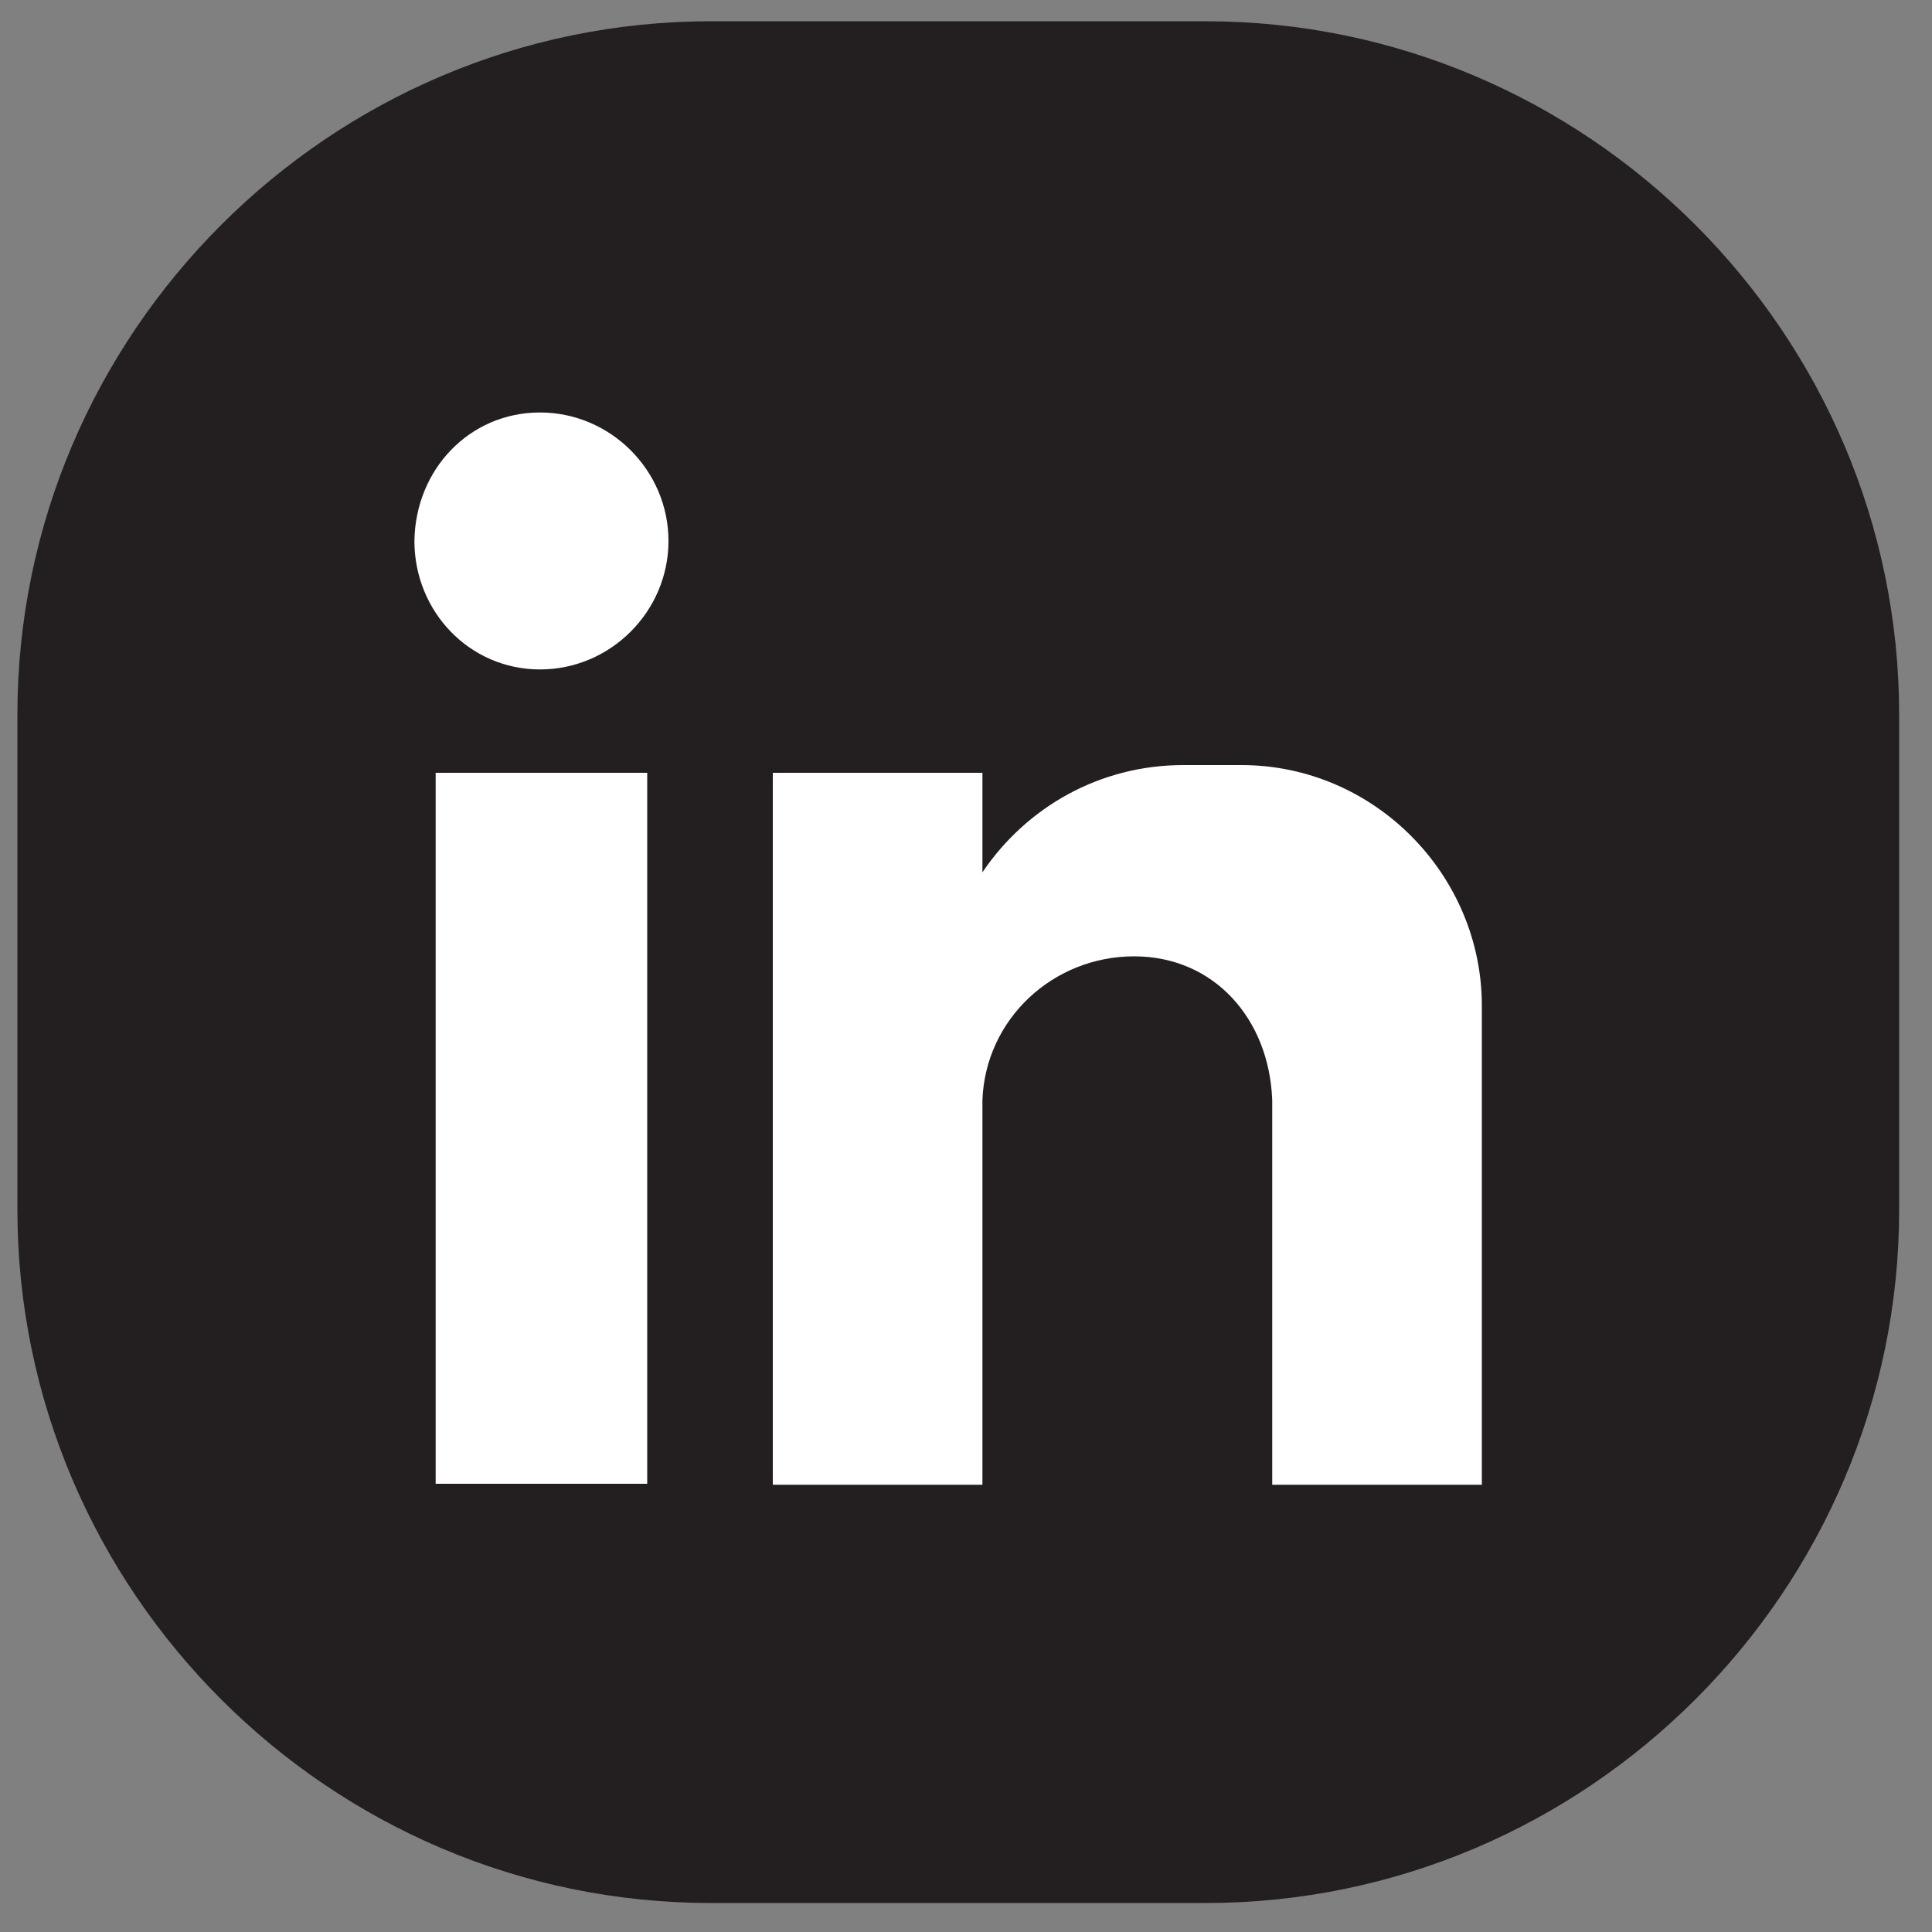
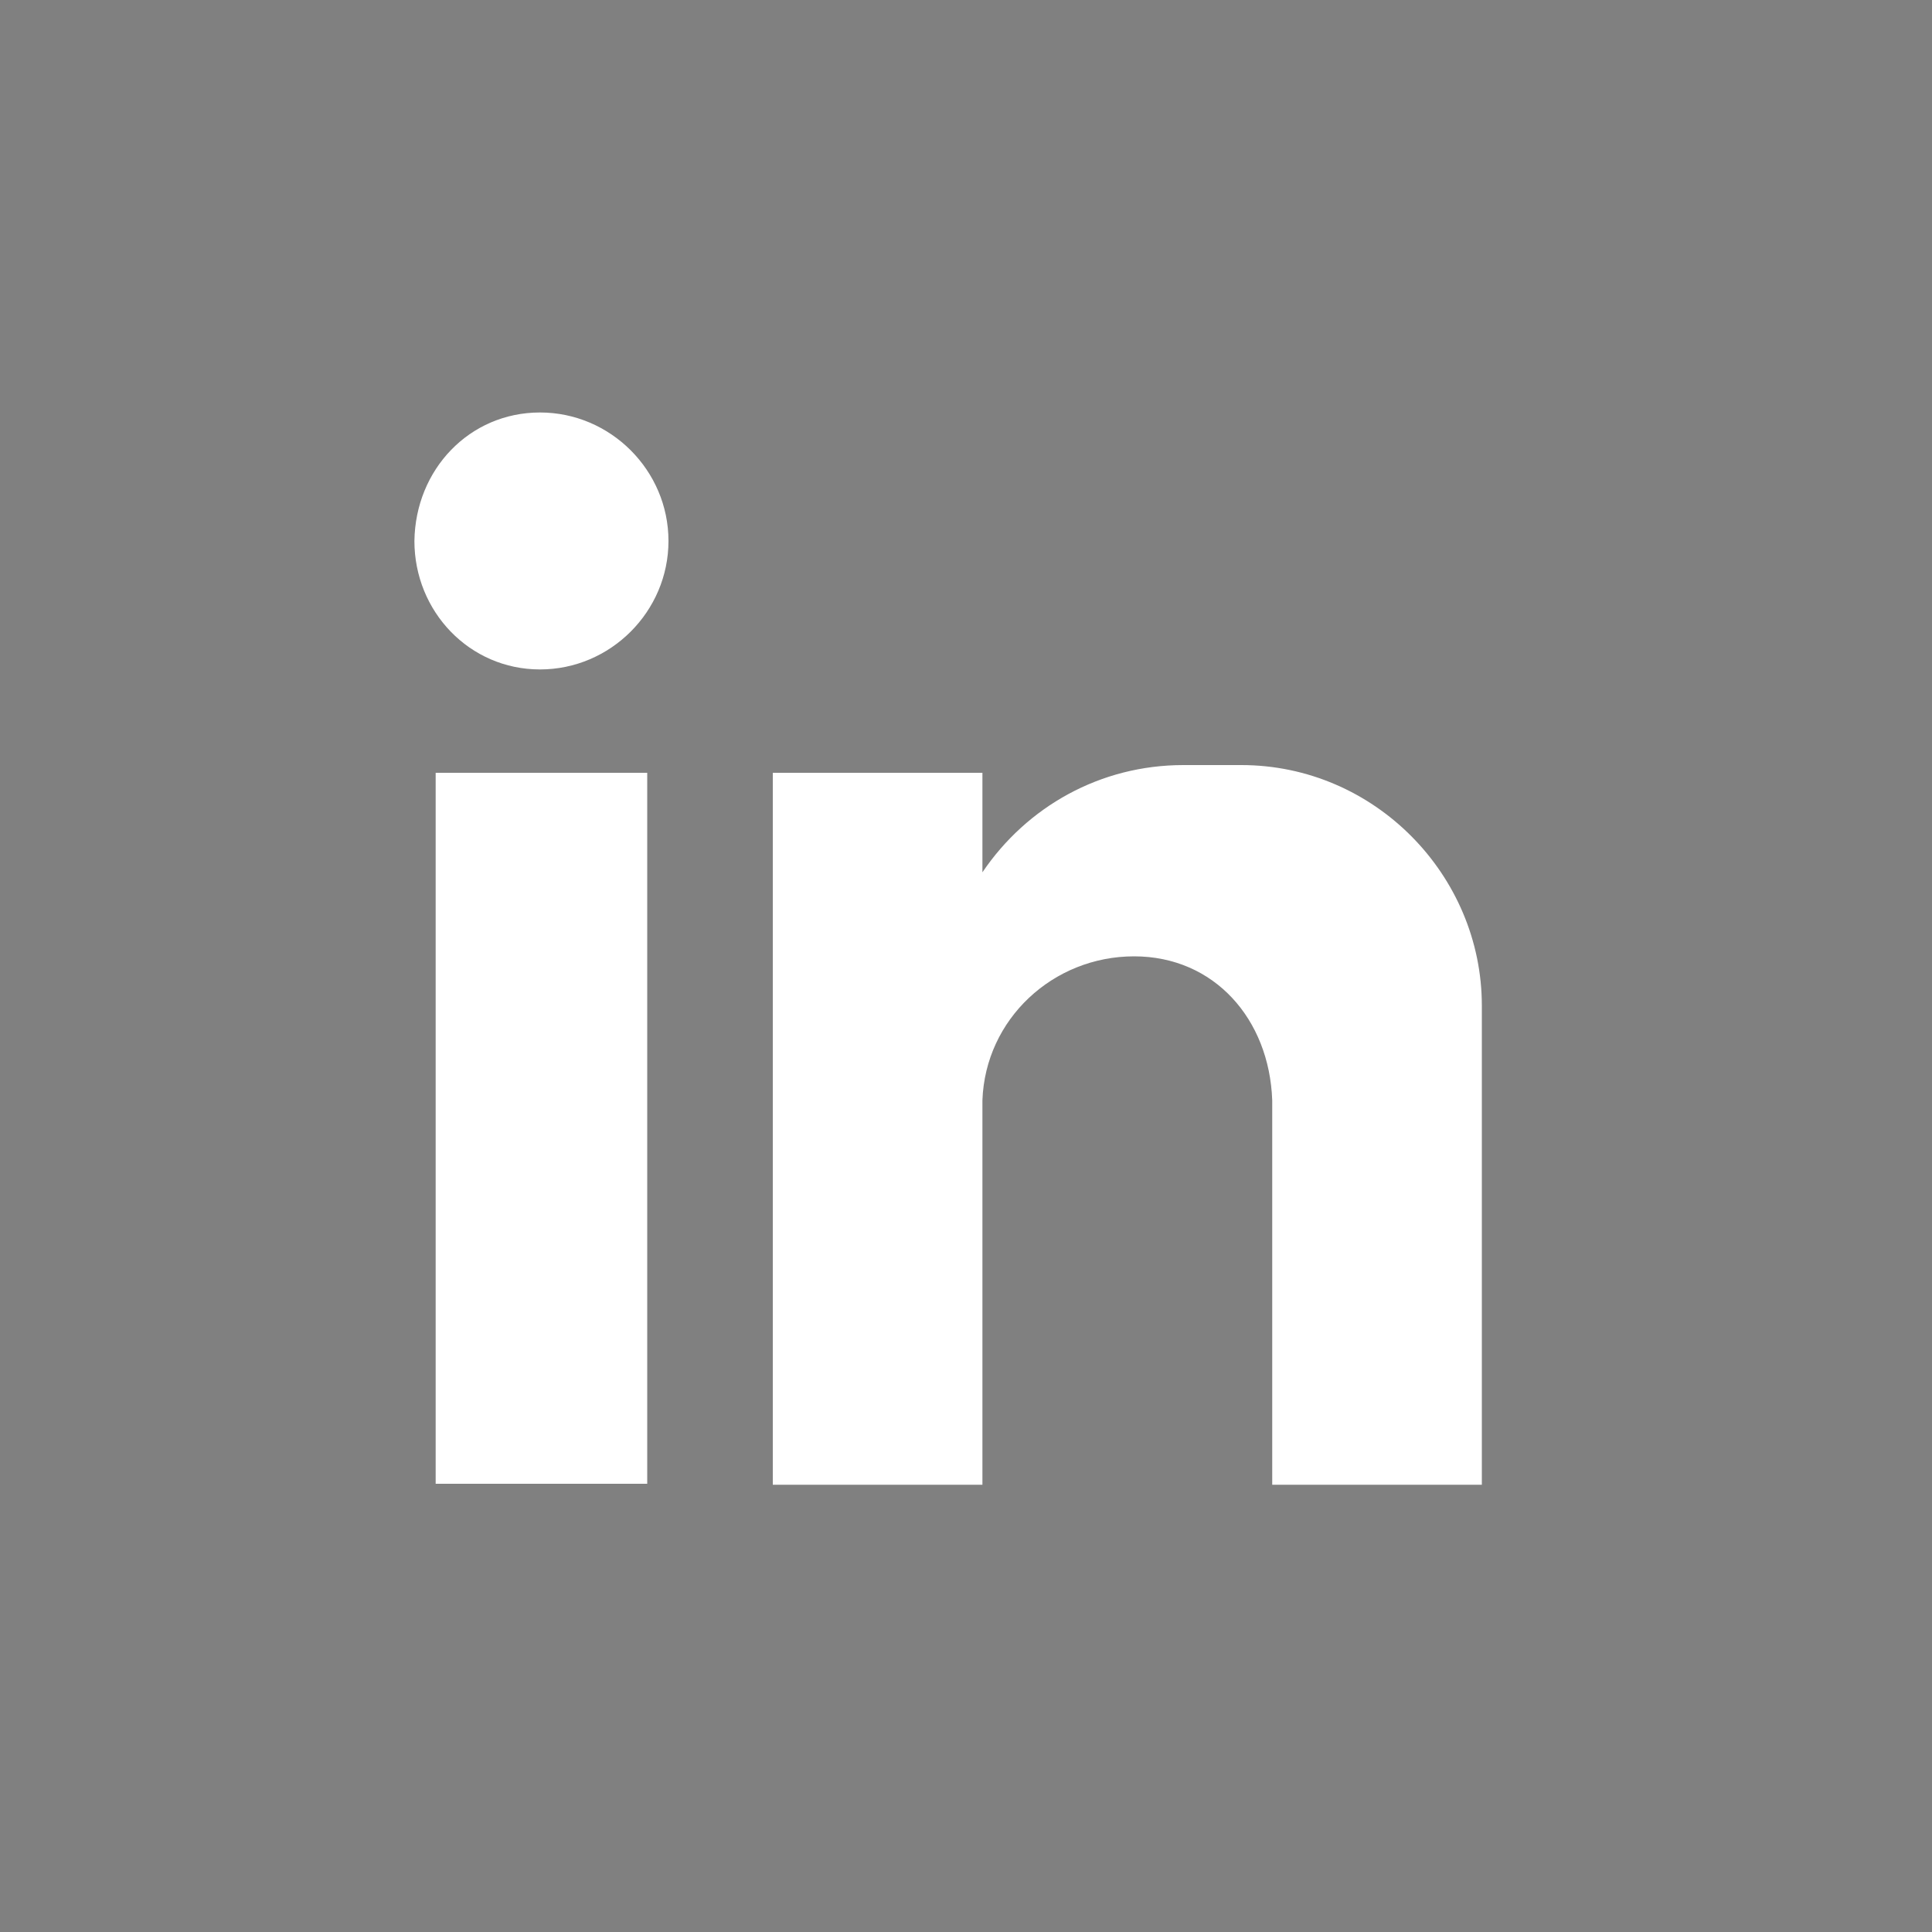
<svg xmlns="http://www.w3.org/2000/svg" version="1.1" id="Layer_1" x="0px" y="0px" viewBox="0 0 200 200" style="enable-background:new 0 0 200 200;" xml:space="preserve">
  <rect x="0" y="0" width="200" height="200" fill="#808080" stroke="none" />
  <style type="text/css">
	.st0{fill-rule:evenodd;clip-rule:evenodd;fill:#231F20;}
	.st1{fill-rule:evenodd;clip-rule:evenodd;fill:#FFFFFF;}
</style>
  <g id="XMLID_19_">
-     <path id="XMLID_15_" class="st0" d="M124.8,197H73.6c-39.5,0-71.8-32.3-71.8-71.8V74c0-39.5,32.3-71.8,71.8-71.8h51.2   c39.5,0,71.8,32.3,71.8,71.8v51.2C196.6,164.7,164.3,197,124.8,197z" />
    <path id="XMLID_13_" class="st1" d="M45.1,80H67v73.6H45.1V80z M55.9,42.7c7.3,0,13.3,6,13.3,13.3c0,7.3-6,13.3-13.3,13.3   c-7.3,0-13-6-13-13.3C43,48.6,48.6,42.7,55.9,42.7L55.9,42.7z M80,80h21.7v10.3c4.6-6.8,12.2-11.1,20.8-11.1h6   c13.8,0,24.9,11.4,24.9,24.9v11.1v13.3v25.2h-21.7v-0.3v-6.5l0,0v-33l0,0c-0.3-8.4-6-14.9-14.3-14.9l0,0c-8.4,0-15.4,6.5-15.7,14.9   l0,0v28.7v11.1H80V80z" />
  </g>
</svg>